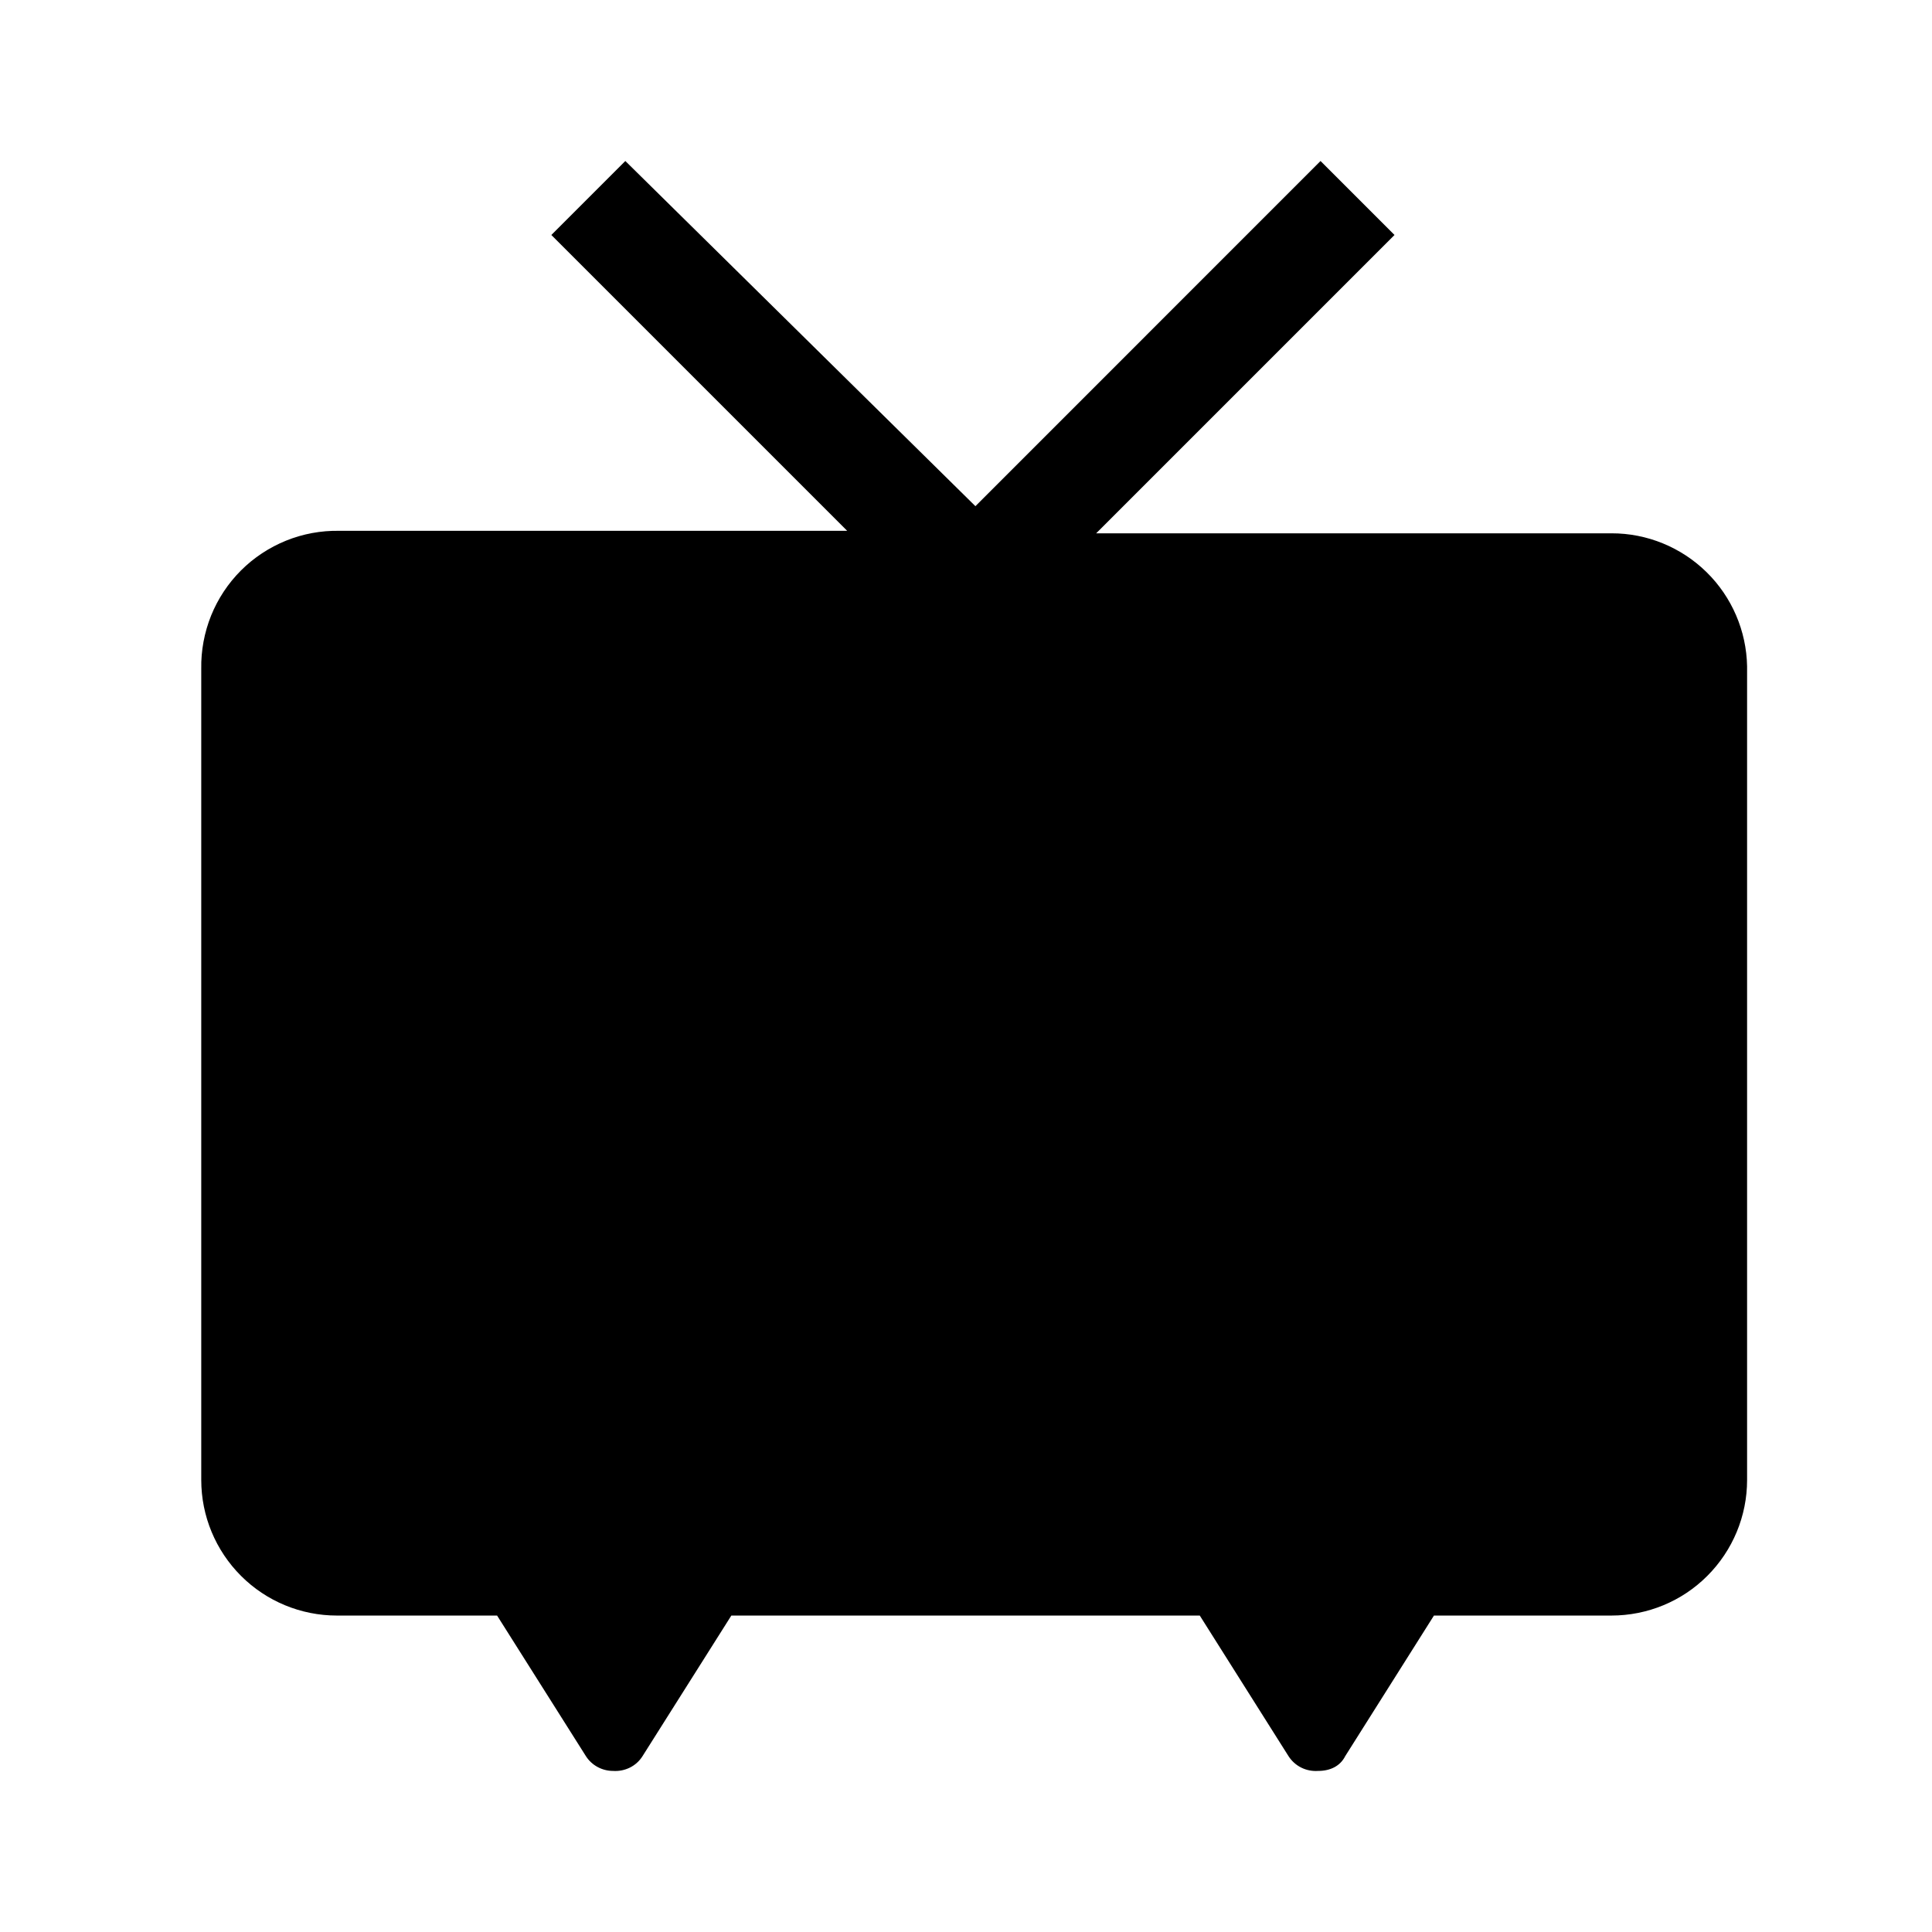
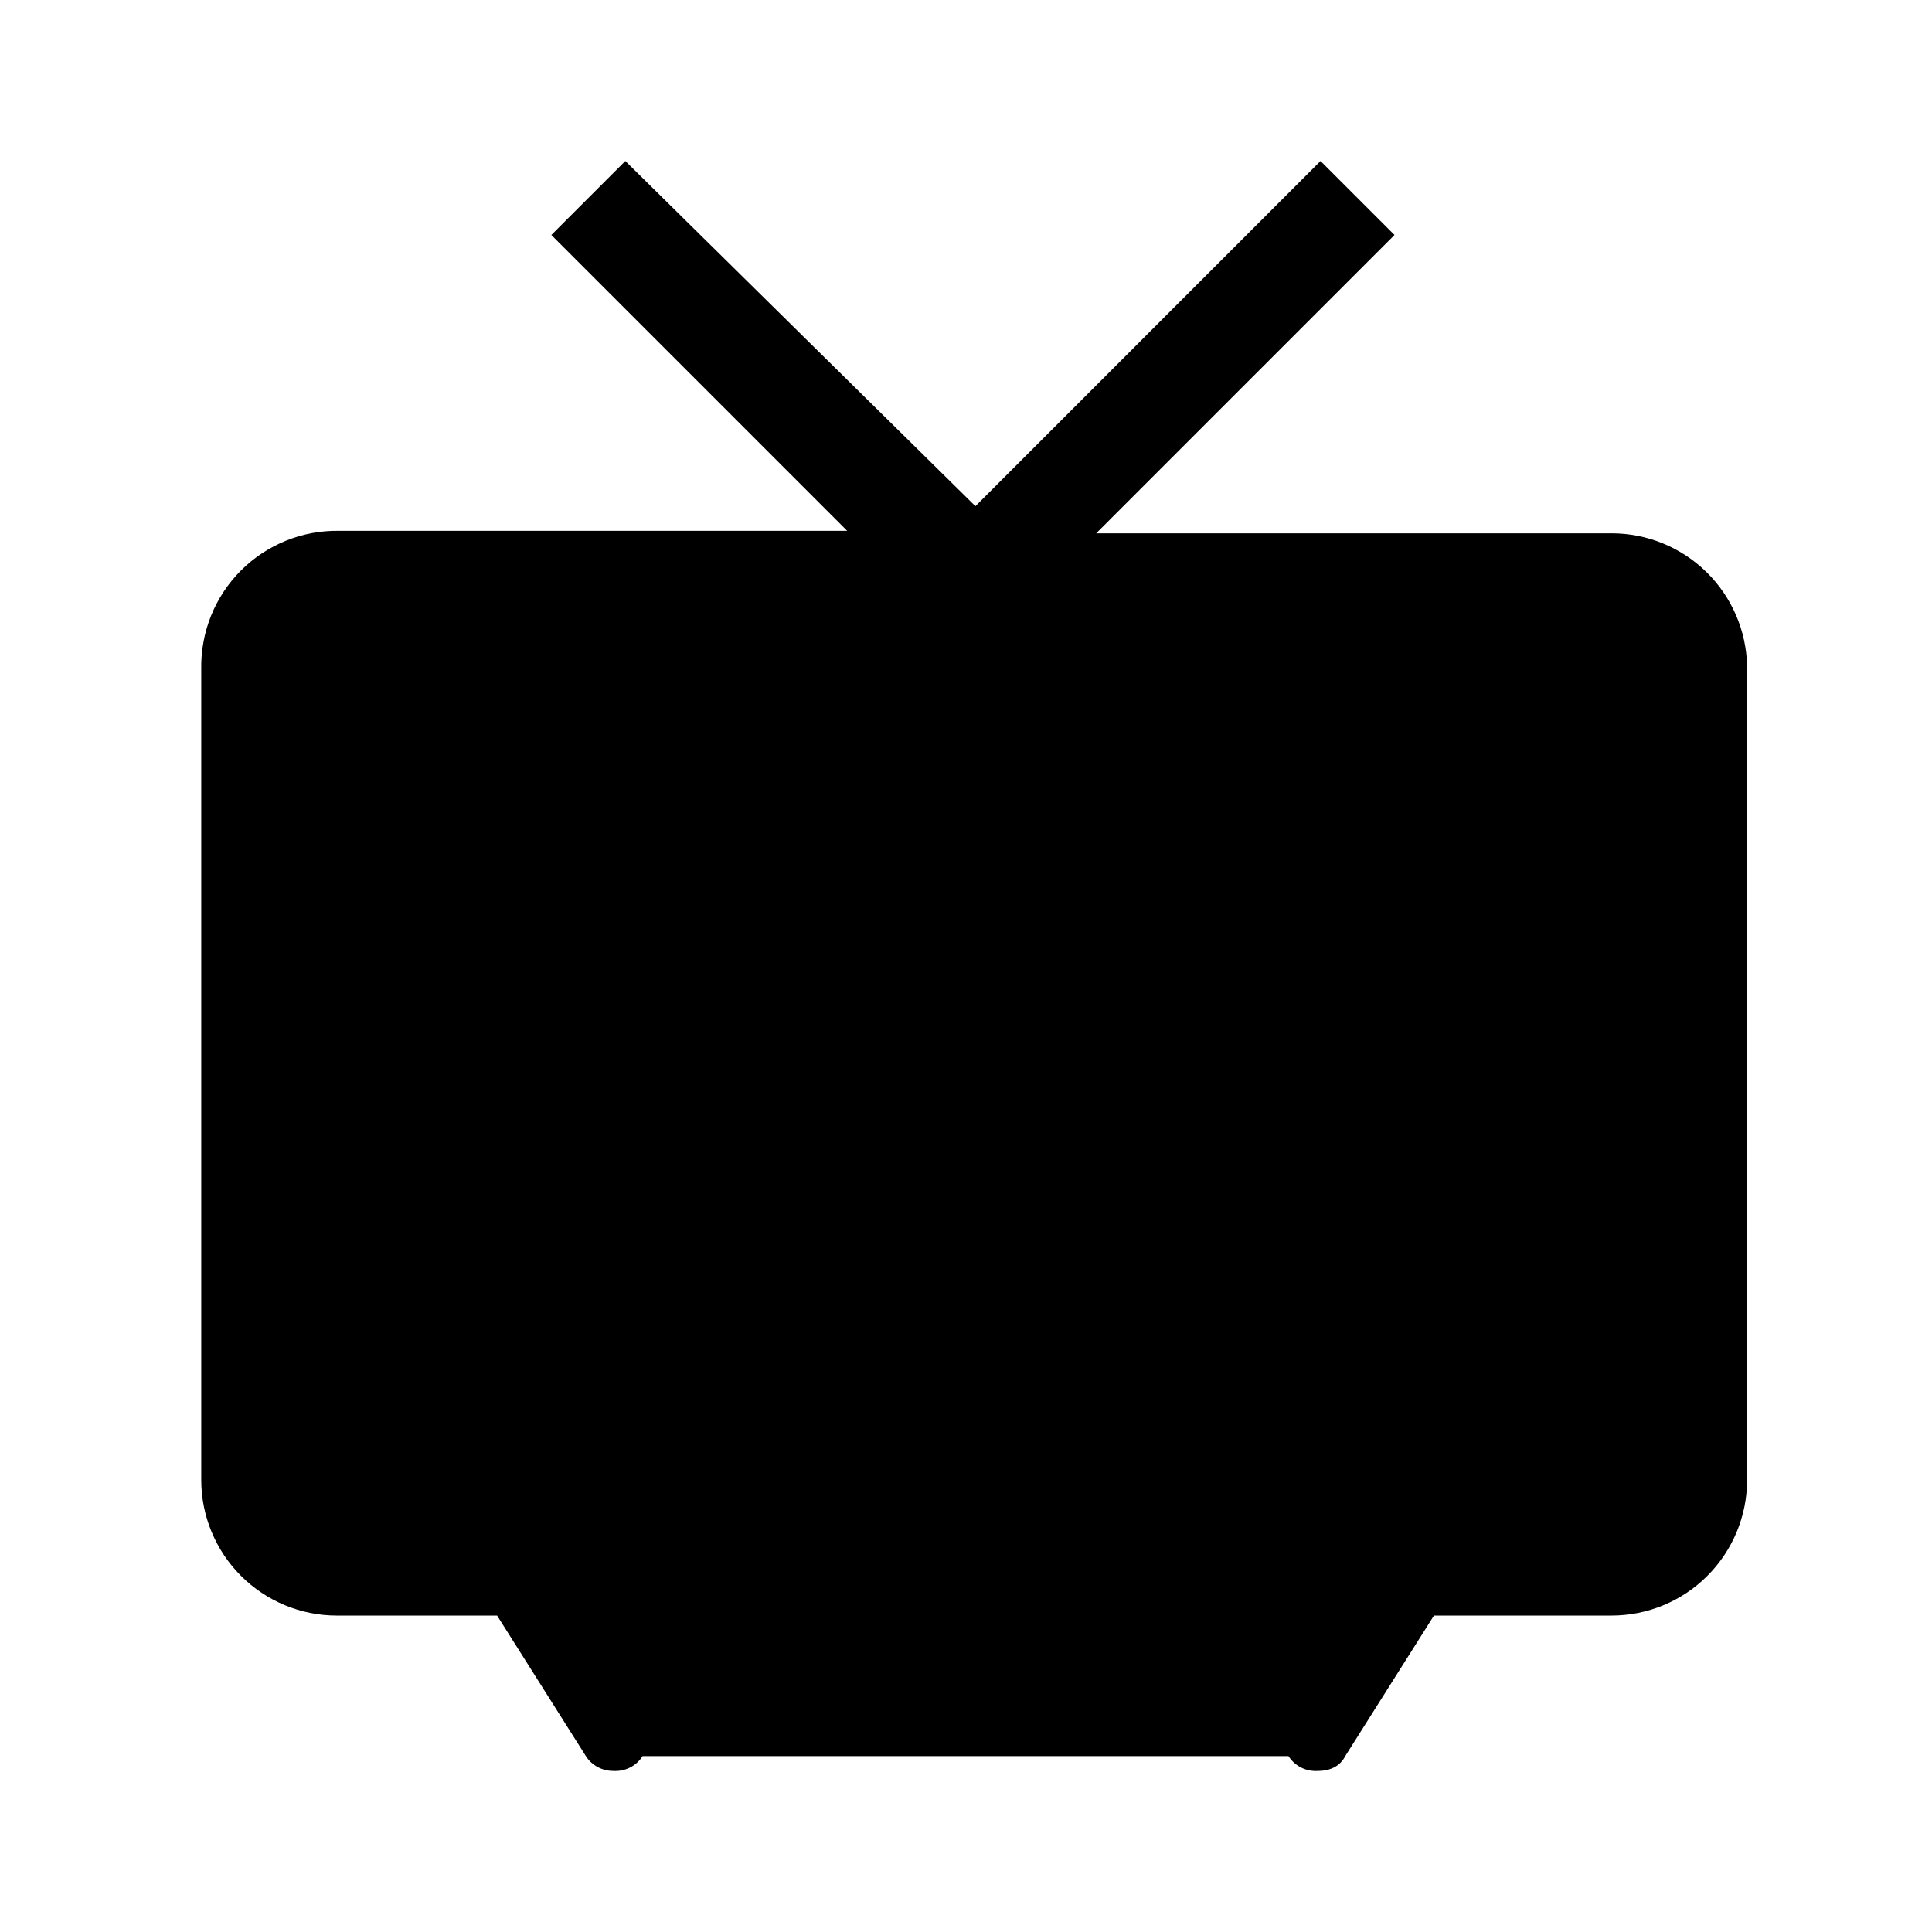
<svg xmlns="http://www.w3.org/2000/svg" width="24" height="24" viewBox="0 0 24 24" fill="none">
-   <path d="M2.5 8.278V18.385C2.5 18.832 2.678 19.26 2.994 19.576C3.31 19.892 3.738 20.069 4.185 20.069H6.175L7.278 21.815C7.314 21.872 7.364 21.918 7.423 21.95C7.482 21.982 7.548 21.999 7.615 21.999C7.687 22.004 7.759 21.99 7.824 21.958C7.889 21.926 7.944 21.876 7.982 21.815L9.085 20.069H14.904L16.006 21.815C16.045 21.876 16.1 21.926 16.165 21.958C16.229 21.99 16.302 22.004 16.374 21.999C16.527 21.999 16.649 21.938 16.711 21.815L17.813 20.069H20.018C20.465 20.069 20.894 19.892 21.209 19.576C21.525 19.26 21.703 18.832 21.703 18.385V8.278C21.695 7.837 21.514 7.416 21.199 7.107C20.884 6.798 20.46 6.624 20.018 6.625H13.617L17.323 2.919L16.404 2L12.117 6.288L7.768 2L6.849 2.919L10.524 6.594H4.215C3.989 6.59 3.764 6.631 3.554 6.716C3.344 6.801 3.153 6.927 2.993 7.087C2.833 7.247 2.707 7.438 2.622 7.648C2.538 7.858 2.496 8.083 2.5 8.309V8.278Z" fill="black" />
+   <path d="M2.5 8.278V18.385C2.5 18.832 2.678 19.26 2.994 19.576C3.31 19.892 3.738 20.069 4.185 20.069H6.175L7.278 21.815C7.314 21.872 7.364 21.918 7.423 21.95C7.482 21.982 7.548 21.999 7.615 21.999C7.687 22.004 7.759 21.99 7.824 21.958C7.889 21.926 7.944 21.876 7.982 21.815H14.904L16.006 21.815C16.045 21.876 16.1 21.926 16.165 21.958C16.229 21.99 16.302 22.004 16.374 21.999C16.527 21.999 16.649 21.938 16.711 21.815L17.813 20.069H20.018C20.465 20.069 20.894 19.892 21.209 19.576C21.525 19.26 21.703 18.832 21.703 18.385V8.278C21.695 7.837 21.514 7.416 21.199 7.107C20.884 6.798 20.46 6.624 20.018 6.625H13.617L17.323 2.919L16.404 2L12.117 6.288L7.768 2L6.849 2.919L10.524 6.594H4.215C3.989 6.59 3.764 6.631 3.554 6.716C3.344 6.801 3.153 6.927 2.993 7.087C2.833 7.247 2.707 7.438 2.622 7.648C2.538 7.858 2.496 8.083 2.5 8.309V8.278Z" fill="black" />
</svg>